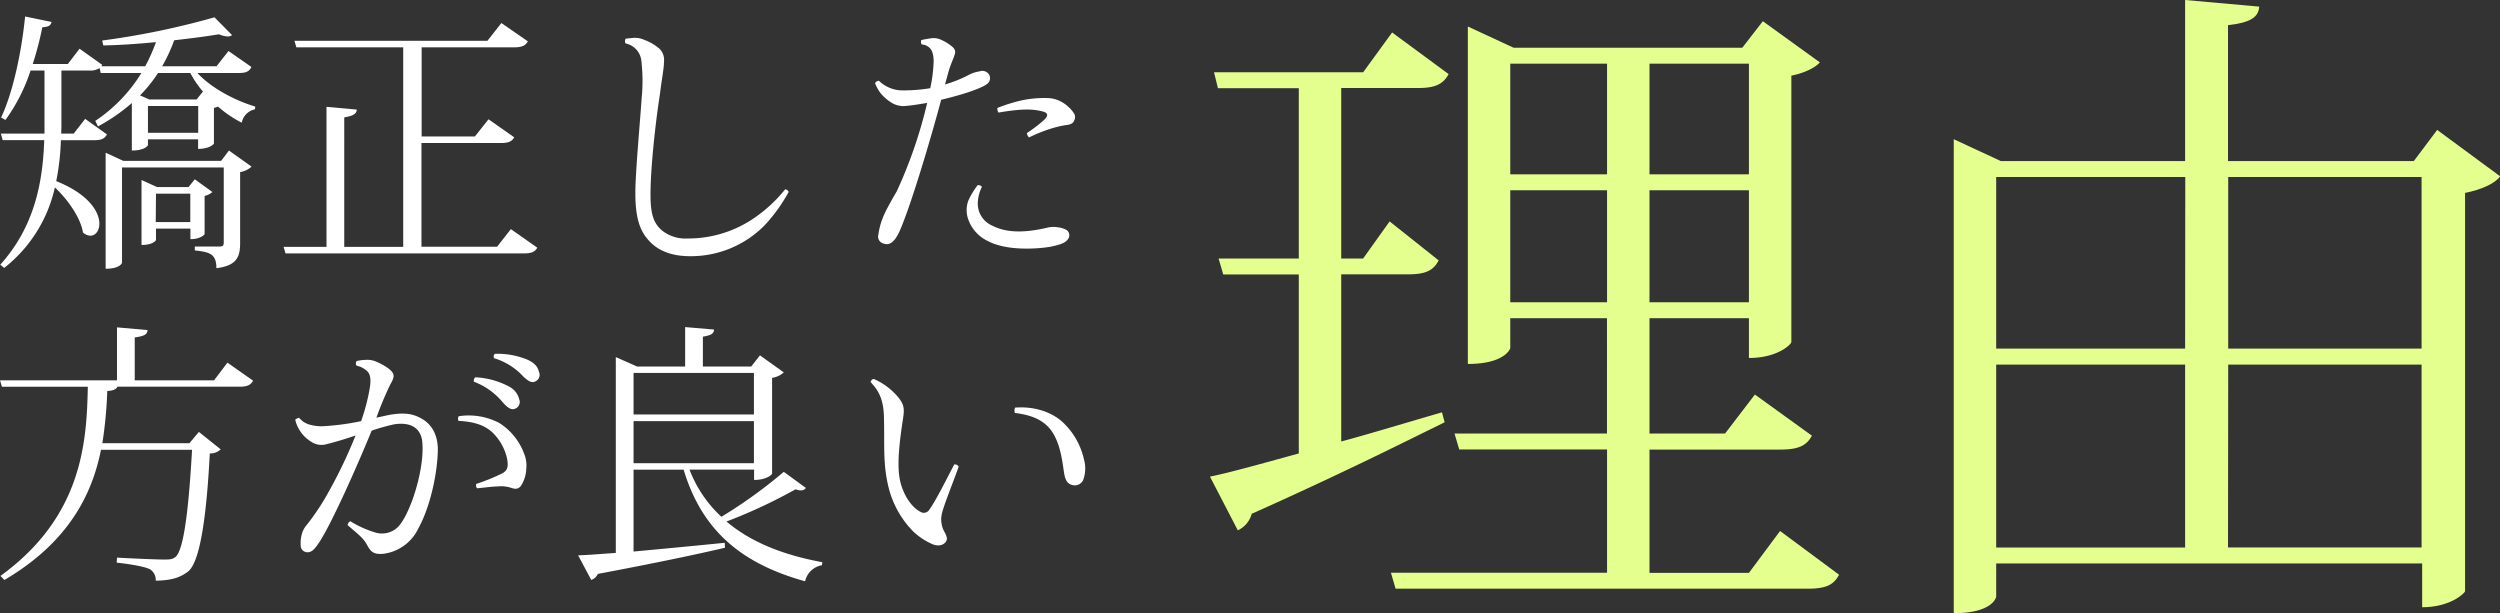
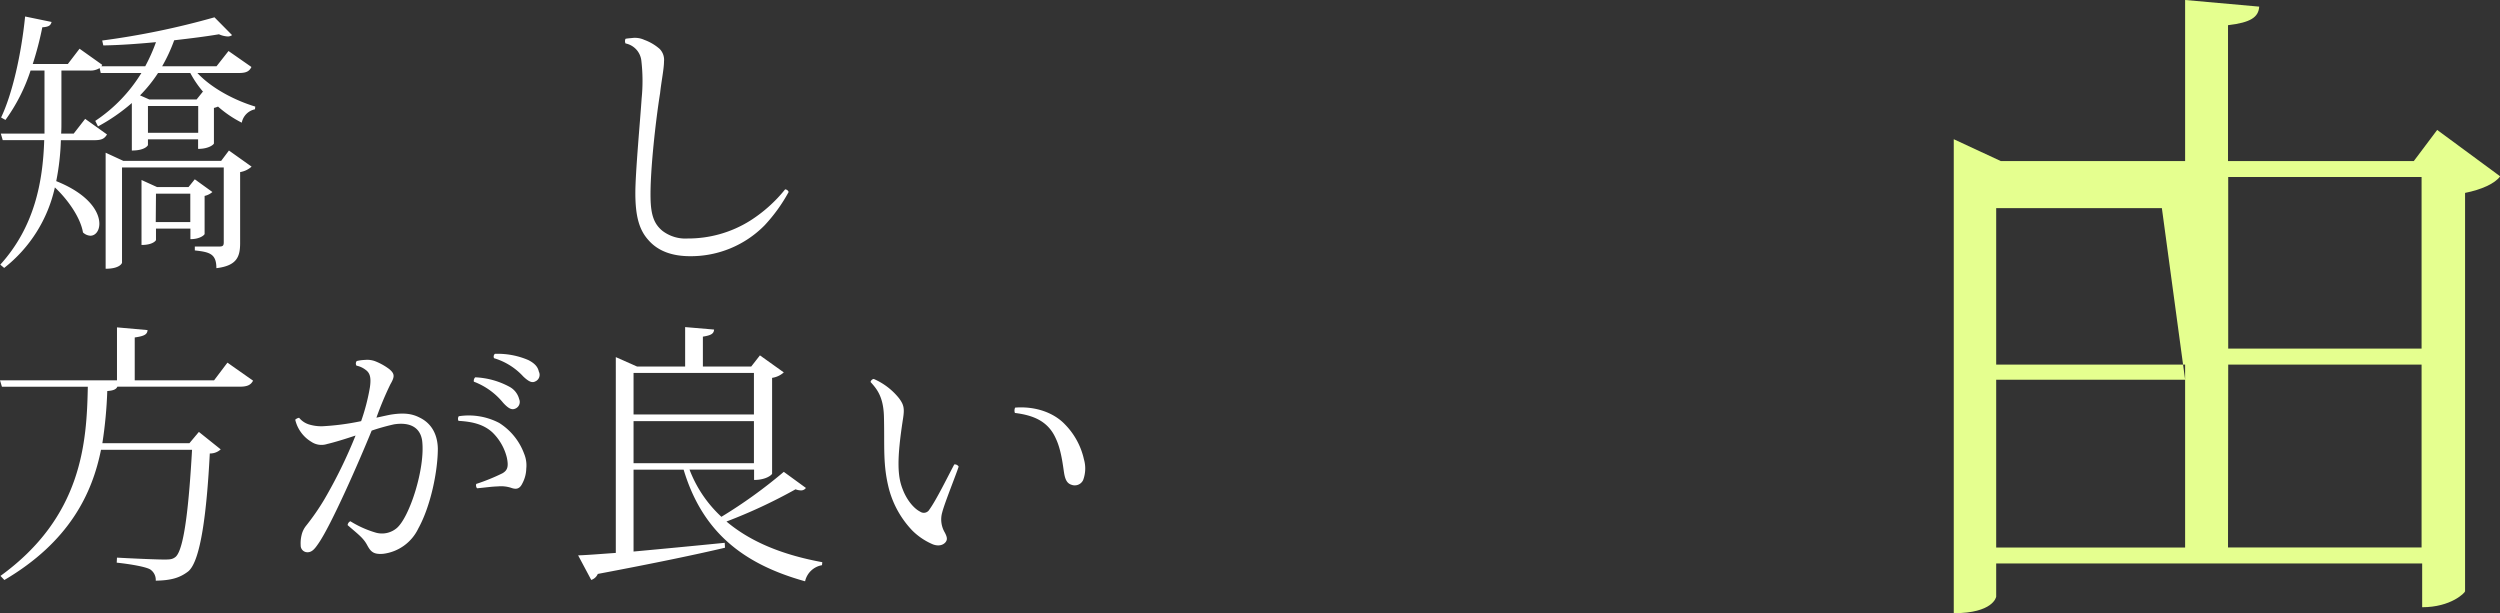
<svg xmlns="http://www.w3.org/2000/svg" viewBox="0 0 641.11 157.25">
  <rect x="0" y="0" width="641.11" height="157.25" fill="#333333" stroke="none" />
  <defs>
    <style>.cls-1{fill:#fff;}.cls-2{fill:#e5ff8f;}</style>
  </defs>
  <title>reason</title>
  <g id="レイヤー_2" data-name="レイヤー 2">
    <g id="contents">
      <path class="cls-1" d="M64.48,17.18c-.56,1.12-1.33,1.54-3.22,1.54H50.62c3.71,4,9.73,7.07,14.84,8.61l-.07.7A4.34,4.34,0,0,0,62,31.46a28.35,28.35,0,0,1-6.09-4.13,6.18,6.18,0,0,1-1.05.35v9.1c0,.21-1.19,1.4-4.06,1.4V35.73H37.94V37.2c0,.07-.7,1.4-4.13,1.4V26.42a47.34,47.34,0,0,1-8.68,6L24.43,31A39.56,39.56,0,0,0,36.26,18.72H25.83l-.28-1.26a4.42,4.42,0,0,1-2.59.63H15.75v13.3c0,.91,0,1.89-.07,2.87H18.9l2.94-3.78,5.6,4c-.63,1.05-1.33,1.47-3.22,1.47H15.61a61.91,61.91,0,0,1-1.19,10.5c8.4,3.36,11.06,7.91,11.06,10.92,0,1.82-1,3.08-2.31,3.08a3,3,0,0,1-1.89-.84c-.63-3.78-3.85-8.4-7.21-11.55a36.11,36.11,0,0,1-13,20.65l-1-.84C8.89,58.13,11,46.58,11.34,35.94H.7L.21,34.26h11.2V18.09H7.84A45.61,45.61,0,0,1,1.4,30.76L.28,30.13c2.87-6,5.18-16.17,6.16-25.9l6.79,1.4C13,6.47,12.6,6.89,10.85,7A83.82,83.82,0,0,1,8.4,16.41h9l3-3.92,5.81,4.13A1.47,1.47,0,0,1,26,17H37.24A45.34,45.34,0,0,0,40,10.81c-4.48.42-9.17.77-13.51.84l-.28-1.26A201.62,201.62,0,0,0,55,4.44L59.51,9a1.78,1.78,0,0,1-1.12.35,6.16,6.16,0,0,1-2.24-.56c-3.29.56-7.21,1.05-11.48,1.54A42,42,0,0,1,41.58,17H55.52l3.08-3.92ZM56.71,41.26l2-2.66,5.81,4.13a5.76,5.76,0,0,1-2.94,1.4v18.2c0,3.43-.77,5.81-6.09,6.44,0-3.71-1.75-4.13-5.53-4.55v-1h6.3c.84,0,1.12-.21,1.12-1.05V42.94H31.29V67.38c0,.07-.49,1.54-4.2,1.54V39.16l4.55,2.1ZM52.16,23.62a26.38,26.38,0,0,1-3.36-4.9H40.53a36.1,36.1,0,0,1-4.62,5.74l2.38,1.05H50.41l1.61-2Zm2.31,25.62a4.56,4.56,0,0,1-2,1V60c0,.21-1.12,1.33-3.64,1.33V58.62H40v2.94c0,.07-.7,1.26-3.71,1.26V46.16l4,1.82h8.05l1.61-2ZM37.94,34.05H50.83V27.19H37.94Zm2,22.89H48.8V49.66H40Z" />
-       <path class="cls-1" d="M131,58.76l6.79,4.76c-.56,1-1.4,1.47-3.43,1.47H73.22l-.49-1.68h11V27.4l7.77.7c-.07,1.12-.91,1.61-3.22,2V63.31h15.12V12.14H76l-.49-1.68H125l3.57-4.55,6.79,4.69c-.56,1.05-1.47,1.54-3.43,1.54h-23.8V35h13.65l3.5-4.41,6.58,4.62c-.56,1.05-1.47,1.47-3.36,1.47H108.08v26.6h19.39Z" />
      <path class="cls-1" d="M202.24,49.24a41.73,41.73,0,0,1-6.16,8.54A26.53,26.53,0,0,1,177,65.7c-4.55,0-8.26-1.26-10.78-4.2-2.31-2.59-3.29-6.09-3.29-12,0-5.25,1.26-18.83,1.61-24.22a44.94,44.94,0,0,0-.07-9.73,5.07,5.07,0,0,0-4.06-4.41,1.41,1.41,0,0,1,0-1.19c.7-.14,1.19-.14,1.75-.21a5.74,5.74,0,0,1,3.08.49,12.36,12.36,0,0,1,3.92,2.31,4,4,0,0,1,1.12,3.22c0,1.89-.7,5.25-1,8.12-1.05,6.44-2.59,19.81-2.45,26.88.07,4.55,1,6.72,3,8.4a9.67,9.67,0,0,0,6.51,2,29.91,29.91,0,0,0,16-4.55,36.83,36.83,0,0,0,9-8.05A1,1,0,0,1,202.24,49.24Z" />
-       <path class="cls-1" d="M241.36,25.58c-2.45,9.24-7.77,27.23-10.71,33.81-1.33,2.87-2.66,3.57-4,3.08a1.84,1.84,0,0,1-1.4-2.31,18.31,18.31,0,0,1,.84-3.5,24,24,0,0,1,1.61-3.57C228.34,51.9,229,50.71,230,49a118.83,118.83,0,0,0,7.77-22.61c-1.68.28-3.71.63-5.39.77a5.91,5.91,0,0,1-3.43-.63,11.76,11.76,0,0,1-3.15-2.66,11.1,11.1,0,0,1-1.4-2.52,1.14,1.14,0,0,1,1-.63,8.72,8.72,0,0,0,5.53,2.45,39.76,39.76,0,0,0,7.63-.56,36.17,36.17,0,0,0,.84-6.3,7.35,7.35,0,0,0-.42-3.22,3,3,0,0,0-2.59-1.68,1.26,1.26,0,0,1-.14-1.12,17.46,17.46,0,0,1,2.24-.42,4.5,4.5,0,0,1,2.73.28A12.08,12.08,0,0,1,244.23,12c1,.91.77,1.54.42,2.52s-.7,1.68-1.12,2.94-.7,2.52-1.19,4.2a32.81,32.81,0,0,0,6.23-2.52,8.33,8.33,0,0,1,2.66-.84,2,2,0,0,1,2.52,1.05,1.84,1.84,0,0,1-.7,2.24C251.51,22.71,247,24.25,241.36,25.58Zm32.55,35.7c-.63,1-2,1.47-4.55,2-4.27.7-11.48.91-15.89-1.4a9.74,9.74,0,0,1-5.32-6.09,7.26,7.26,0,0,1,.14-4.27,19.59,19.59,0,0,1,2.45-4.06c.42,0,.91.14,1.05.49a10,10,0,0,0-1.05,4.27,6.15,6.15,0,0,0,3.78,5.67c4.34,2.24,9.73,1.47,13.79.56a6.75,6.75,0,0,1,3.08-.14,5.66,5.66,0,0,1,2.17.7A1.66,1.66,0,0,1,273.92,61.28Zm1.61-30.52c-.21.7-.63,1.05-1.68,1.26a21.67,21.67,0,0,0-2.66.49,38.56,38.56,0,0,0-7.28,2.73,1.71,1.71,0,0,1-.56-1.12,37,37,0,0,0,4.41-3.36c1.19-1.12,1-1.82-.35-2.17-3.22-.91-7.21-.42-11.34.28a1.78,1.78,0,0,1-.28-1.19,41.61,41.61,0,0,1,6-1.89,27.68,27.68,0,0,1,7.14-.63,7.69,7.69,0,0,1,3.57,1.12,9.33,9.33,0,0,1,2.94,2.8A1.8,1.8,0,0,1,275.53,30.76Z" />
      <path class="cls-1" d="M58.32,93l6.58,4.62c-.56,1.05-1.4,1.54-3.36,1.54H30.1c-.28.63-.91,1-2.59,1.12a110.88,110.88,0,0,1-1.26,13.37H48.58L51,110.76l5.6,4.48a4,4,0,0,1-2.8,1.05c-.77,14.91-2.31,27.58-5.53,30.24-2.1,1.61-4.27,2.31-8.33,2.38a3.23,3.23,0,0,0-1.4-2.87c-1.12-.7-5.25-1.4-8.61-1.75L30,143c3.71.21,10,.49,12.18.49,1.47,0,2.1-.07,2.87-.7,2.24-2,3.43-13.79,4.2-27.44H25.9c-2.24,11.2-8.12,23.59-24.78,33.39l-1-1.05c21.07-15.26,22.12-34.44,22.4-48.52H.49L0,97.53H30V83.95l7.84.7c-.07,1.12-.84,1.54-3.29,1.89v11H54.89Z" />
      <path class="cls-1" d="M112.28,115c0,5.81-1.82,14.77-5,20.51a11.53,11.53,0,0,1-9,6.51c-2.52.21-3.22-.56-4.13-2.24-1-1.89-2.45-2.87-5-5.11a1.2,1.2,0,0,1,.7-1,26.22,26.22,0,0,0,6.58,2.94,5.86,5.86,0,0,0,5.32-1.19c3.29-2.8,7.35-15.4,6.51-22.4-.49-3.43-3.15-4.83-7.21-4.2a54.37,54.37,0,0,0-5.74,1.61c-3.36,8.26-10.36,24.15-13.58,28.84-1,1.47-1.82,2.59-3.29,2.31a1.73,1.73,0,0,1-1.33-1.75,8.64,8.64,0,0,1,.21-2.52,6,6,0,0,1,1.26-2.59,60.47,60.47,0,0,0,4.55-6.58,123.74,123.74,0,0,0,8.05-16.45c-2.73.91-5.46,1.75-7.28,2.17a4.66,4.66,0,0,1-4.06-.56,9,9,0,0,1-4.13-5.67,1.84,1.84,0,0,1,1-.49,5.29,5.29,0,0,0,2.45,1.68,10.85,10.85,0,0,0,3.5.49A63.66,63.66,0,0,0,92.61,108a52.45,52.45,0,0,0,2.24-8.61c.42-2.8-.07-3.85-1.19-4.62a5.65,5.65,0,0,0-2.24-1,1,1,0,0,1,.07-1.19,10.8,10.8,0,0,1,2.1-.28,5.84,5.84,0,0,1,2.66.35,15.46,15.46,0,0,1,3.57,2c1.4,1.19,1.47,1.89.28,3.92a83.93,83.93,0,0,0-3.57,8.54c1.68-.35,3.08-.7,4.06-.84,2.94-.42,5-.21,6.93.77C111.09,108.73,112.21,112,112.28,115Zm22.12,1.33a7.82,7.82,0,0,1,.56,3.85,8.46,8.46,0,0,1-1,3.78c-.7,1.47-1.61,1.61-2.94,1.12a8.37,8.37,0,0,0-3.29-.35c-1.82.07-2.45.21-5.39.49a1.2,1.2,0,0,1-.21-1.12,50.88,50.88,0,0,0,6.72-2.73c1.33-.77,1.61-1.75,1.12-4.06a13.51,13.51,0,0,0-3.71-6.44c-2-1.82-4.62-2.73-8.68-2.94a1.18,1.18,0,0,1,.07-1.19A16.85,16.85,0,0,1,128,108.45,15.76,15.76,0,0,1,134.41,116.36ZM121.52,97.88a1.23,1.23,0,0,1,.35-1.12,20.26,20.26,0,0,1,8.82,2.45,5,5,0,0,1,2.45,3.15,1.84,1.84,0,0,1-1.05,2.45c-.84.35-1.68,0-3.08-1.54A17.82,17.82,0,0,0,121.52,97.88Zm15.75-.07c-.77.42-1.61.14-3.08-1.26a16.62,16.62,0,0,0-7.49-4.69.93.93,0,0,1,.21-1.12,19.91,19.91,0,0,1,8.61,1.61c1.47.77,2.38,1.61,2.66,2.94A1.84,1.84,0,0,1,137.28,97.81Z" />
      <path class="cls-1" d="M176.82,120.42A32,32,0,0,0,185,132.53,124.66,124.66,0,0,0,201,121l5.67,4.13a1.5,1.5,0,0,1-1.26.63,4.09,4.09,0,0,1-1.4-.28,133.79,133.79,0,0,1-17.71,8.26c6.3,5.32,14.63,8.61,24.57,10.43l-.07.77a5.37,5.37,0,0,0-4.34,4.13c-16.1-4.48-26.39-12.81-31.15-28.63H162.47v21c6.79-.63,15-1.4,23.38-2.24l.07,1.26c-7.42,1.75-17.78,3.92-32.62,6.72a2.76,2.76,0,0,1-1.68,1.54l-3.36-6.3c2.31-.07,5.67-.35,9.66-.63V91.58L163.38,94H175.7V83.88l7.42.63c-.07,1.05-.7,1.47-2.87,1.82V94h12.39l2.24-2.87L201,95.5a5.74,5.74,0,0,1-3,1.4v24.57c0,.21-1.4,1.61-4.62,1.61v-2.66Zm16.52-24.78H162.47v10.64h30.87ZM162.47,108v10.78h30.87V108Z" />
      <path class="cls-1" d="M224.07,97.18a16.91,16.91,0,0,1,6.44,4.9c1.33,1.75,1.47,2.73,1.05,5.39-1.61,10.36-1.4,14.7-.07,18,1,2.66,2.8,4.9,4.48,5.74a1.64,1.64,0,0,0,2.38-.56c1.75-2.38,4.9-8.82,6.37-11.55a1.14,1.14,0,0,1,1.12.56c-.56,1.82-3.57,9.24-4.2,11.69a6.56,6.56,0,0,0,.63,5.18c.63,1.19.77,1.89.14,2.59s-1.75,1-3.15.49a16.8,16.8,0,0,1-5.25-3.5,24.53,24.53,0,0,1-6-10.57c-1.68-6.44-1.12-11.06-1.33-18.76-.14-5.25-2-7.21-3.43-8.82A1,1,0,0,1,224.07,97.18Zm36.26,7.35c5.6-.42,10.15,1.54,12.74,4.27a18.5,18.5,0,0,1,4.9,9,8.45,8.45,0,0,1-.21,5.32,2.37,2.37,0,0,1-3,1.19c-1.12-.35-1.61-1.33-1.89-3.08s-.7-5.81-2.1-8.75c-2-4.55-5.88-6-10.5-6.58A1.76,1.76,0,0,1,260.33,104.53Z" />
-       <path class="cls-2" d="M343.95,113.22c8.16-2.21,17-4.93,25.84-7.48l.68,2.55c-11.39,5.61-27.71,13.77-49.47,23.46a6.55,6.55,0,0,1-3.57,4.25l-7.14-13.77c4.93-1,12.92-3.23,22.78-5.95V70.38H313.69L312.5,66.3h20.57V22.61H312.33l-1-4.08h38.25L357,8.33,371.49,19c-1.36,2.55-3.4,3.57-7.82,3.57H343.95V66.3h5.61l6.8-9.52,12.58,10c-1.36,2.55-3.23,3.57-7.82,3.57H343.95Zm112.54,22.95,15.13,11.22c-1.36,2.55-3.23,3.57-8,3.57H357.89l-1.19-4.08h55.42V115.26H374.21L373,111.18h39.1V81.6H387.3v7.65c0,.17-1.36,4.08-10.88,4.08V6.8l11.73,5.44H446.8l5.27-6.8L466.69,16c-1.19,1.36-3.91,2.72-7.31,3.4V87.72c0,.51-3.4,4.08-10.88,4.08V81.6H423v29.58h19.38l7.65-10,14.62,10.54c-1.36,2.55-3.4,3.57-8.16,3.57H423v31.62h25.5ZM412.12,16.32H387.3V44.71h24.82ZM387.3,77.52h24.82V48.79H387.3Zm61.2-61.2H423V44.71h25.5ZM423,77.52h25.5V48.79H423Z" />
-       <path class="cls-2" d="M625,33.32l16.15,11.9c-1.36,1.87-4.76,3.4-9,4.25V151.64c0,.34-3.57,4.08-11,4.08V144.5H511.91V153c0,.17-.85,4.25-10.88,4.25V35.7l12.07,5.61h47.26V0l19,1.7c-.17,2.72-2.21,4.08-8,4.76V41.31H619Zm-64.6,12.07H511.91v44h48.45ZM511.91,93.5v46.92h48.45V93.5ZM621,45.39H571.41v44H621Zm-49.64,95H621V93.5H571.41Z" />
+       <path class="cls-2" d="M625,33.32l16.15,11.9c-1.36,1.87-4.76,3.4-9,4.25V151.64c0,.34-3.57,4.08-11,4.08V144.5H511.91V153c0,.17-.85,4.25-10.88,4.25V35.7l12.07,5.61h47.26V0l19,1.7c-.17,2.72-2.21,4.08-8,4.76V41.31H619m-64.6,12.07H511.91v44h48.45ZM511.91,93.5v46.92h48.45V93.5ZM621,45.39H571.41v44H621Zm-49.64,95H621V93.5H571.41Z" />
    </g>
  </g>
</svg>